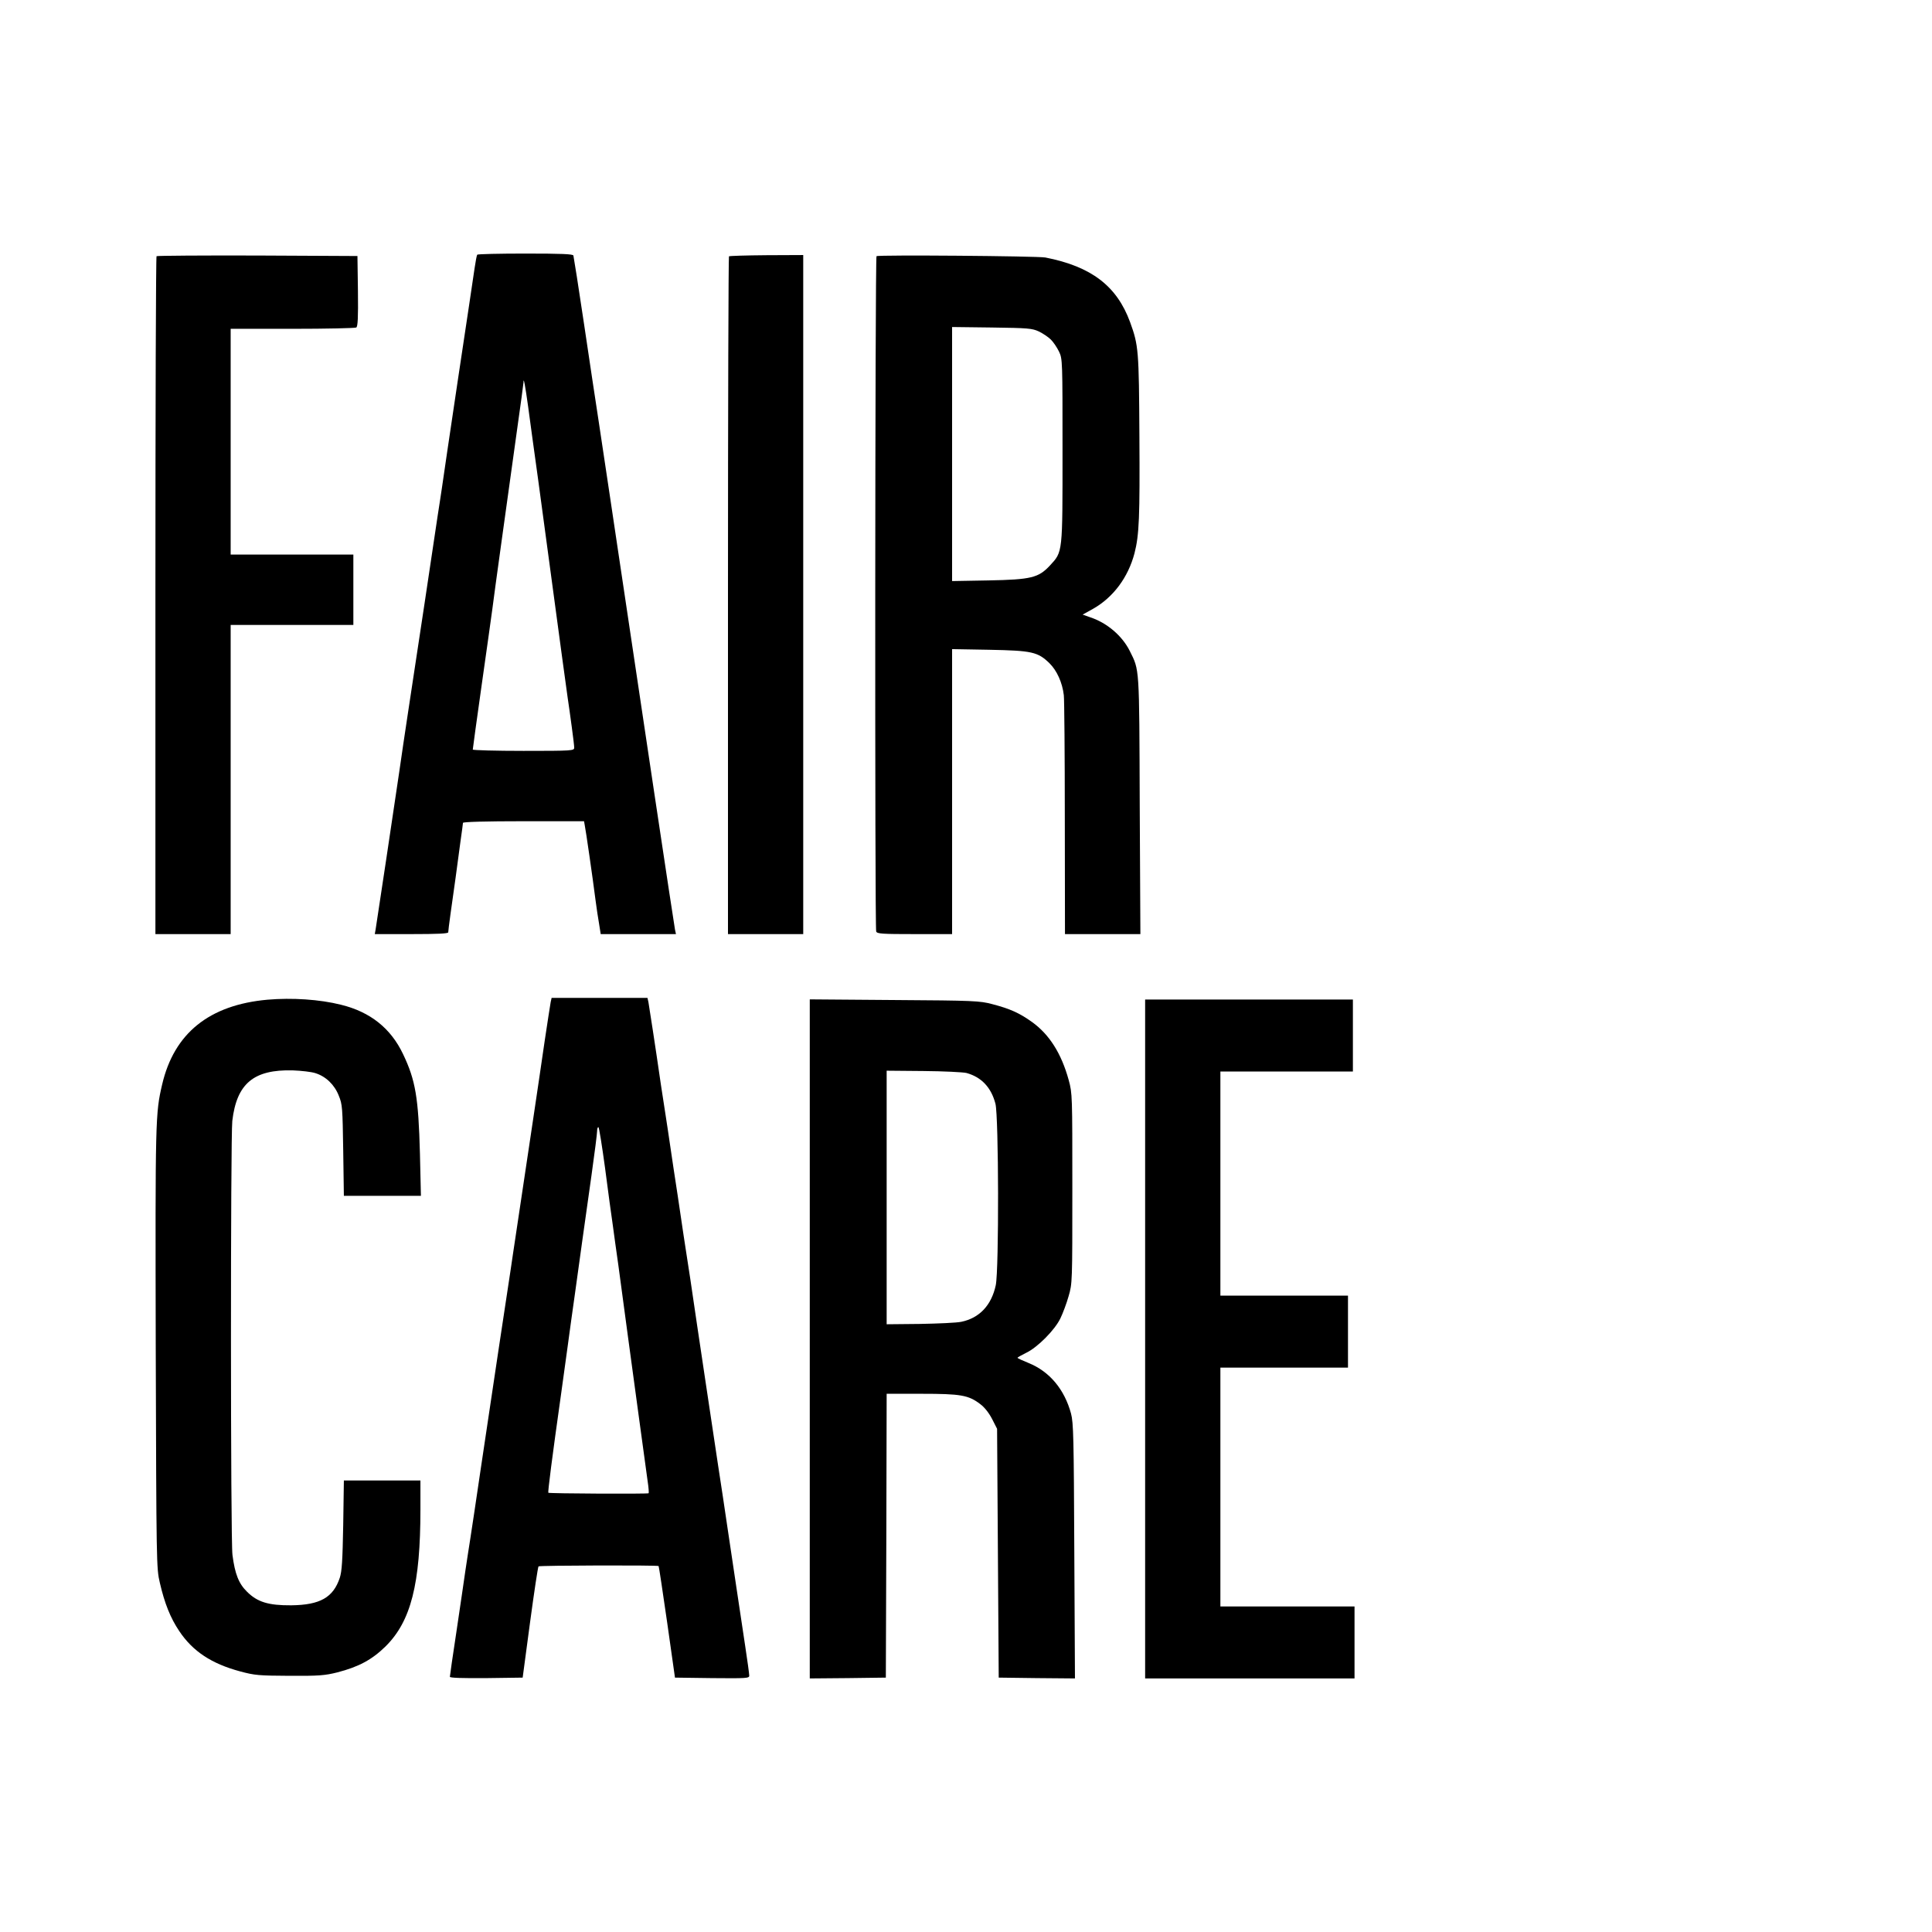
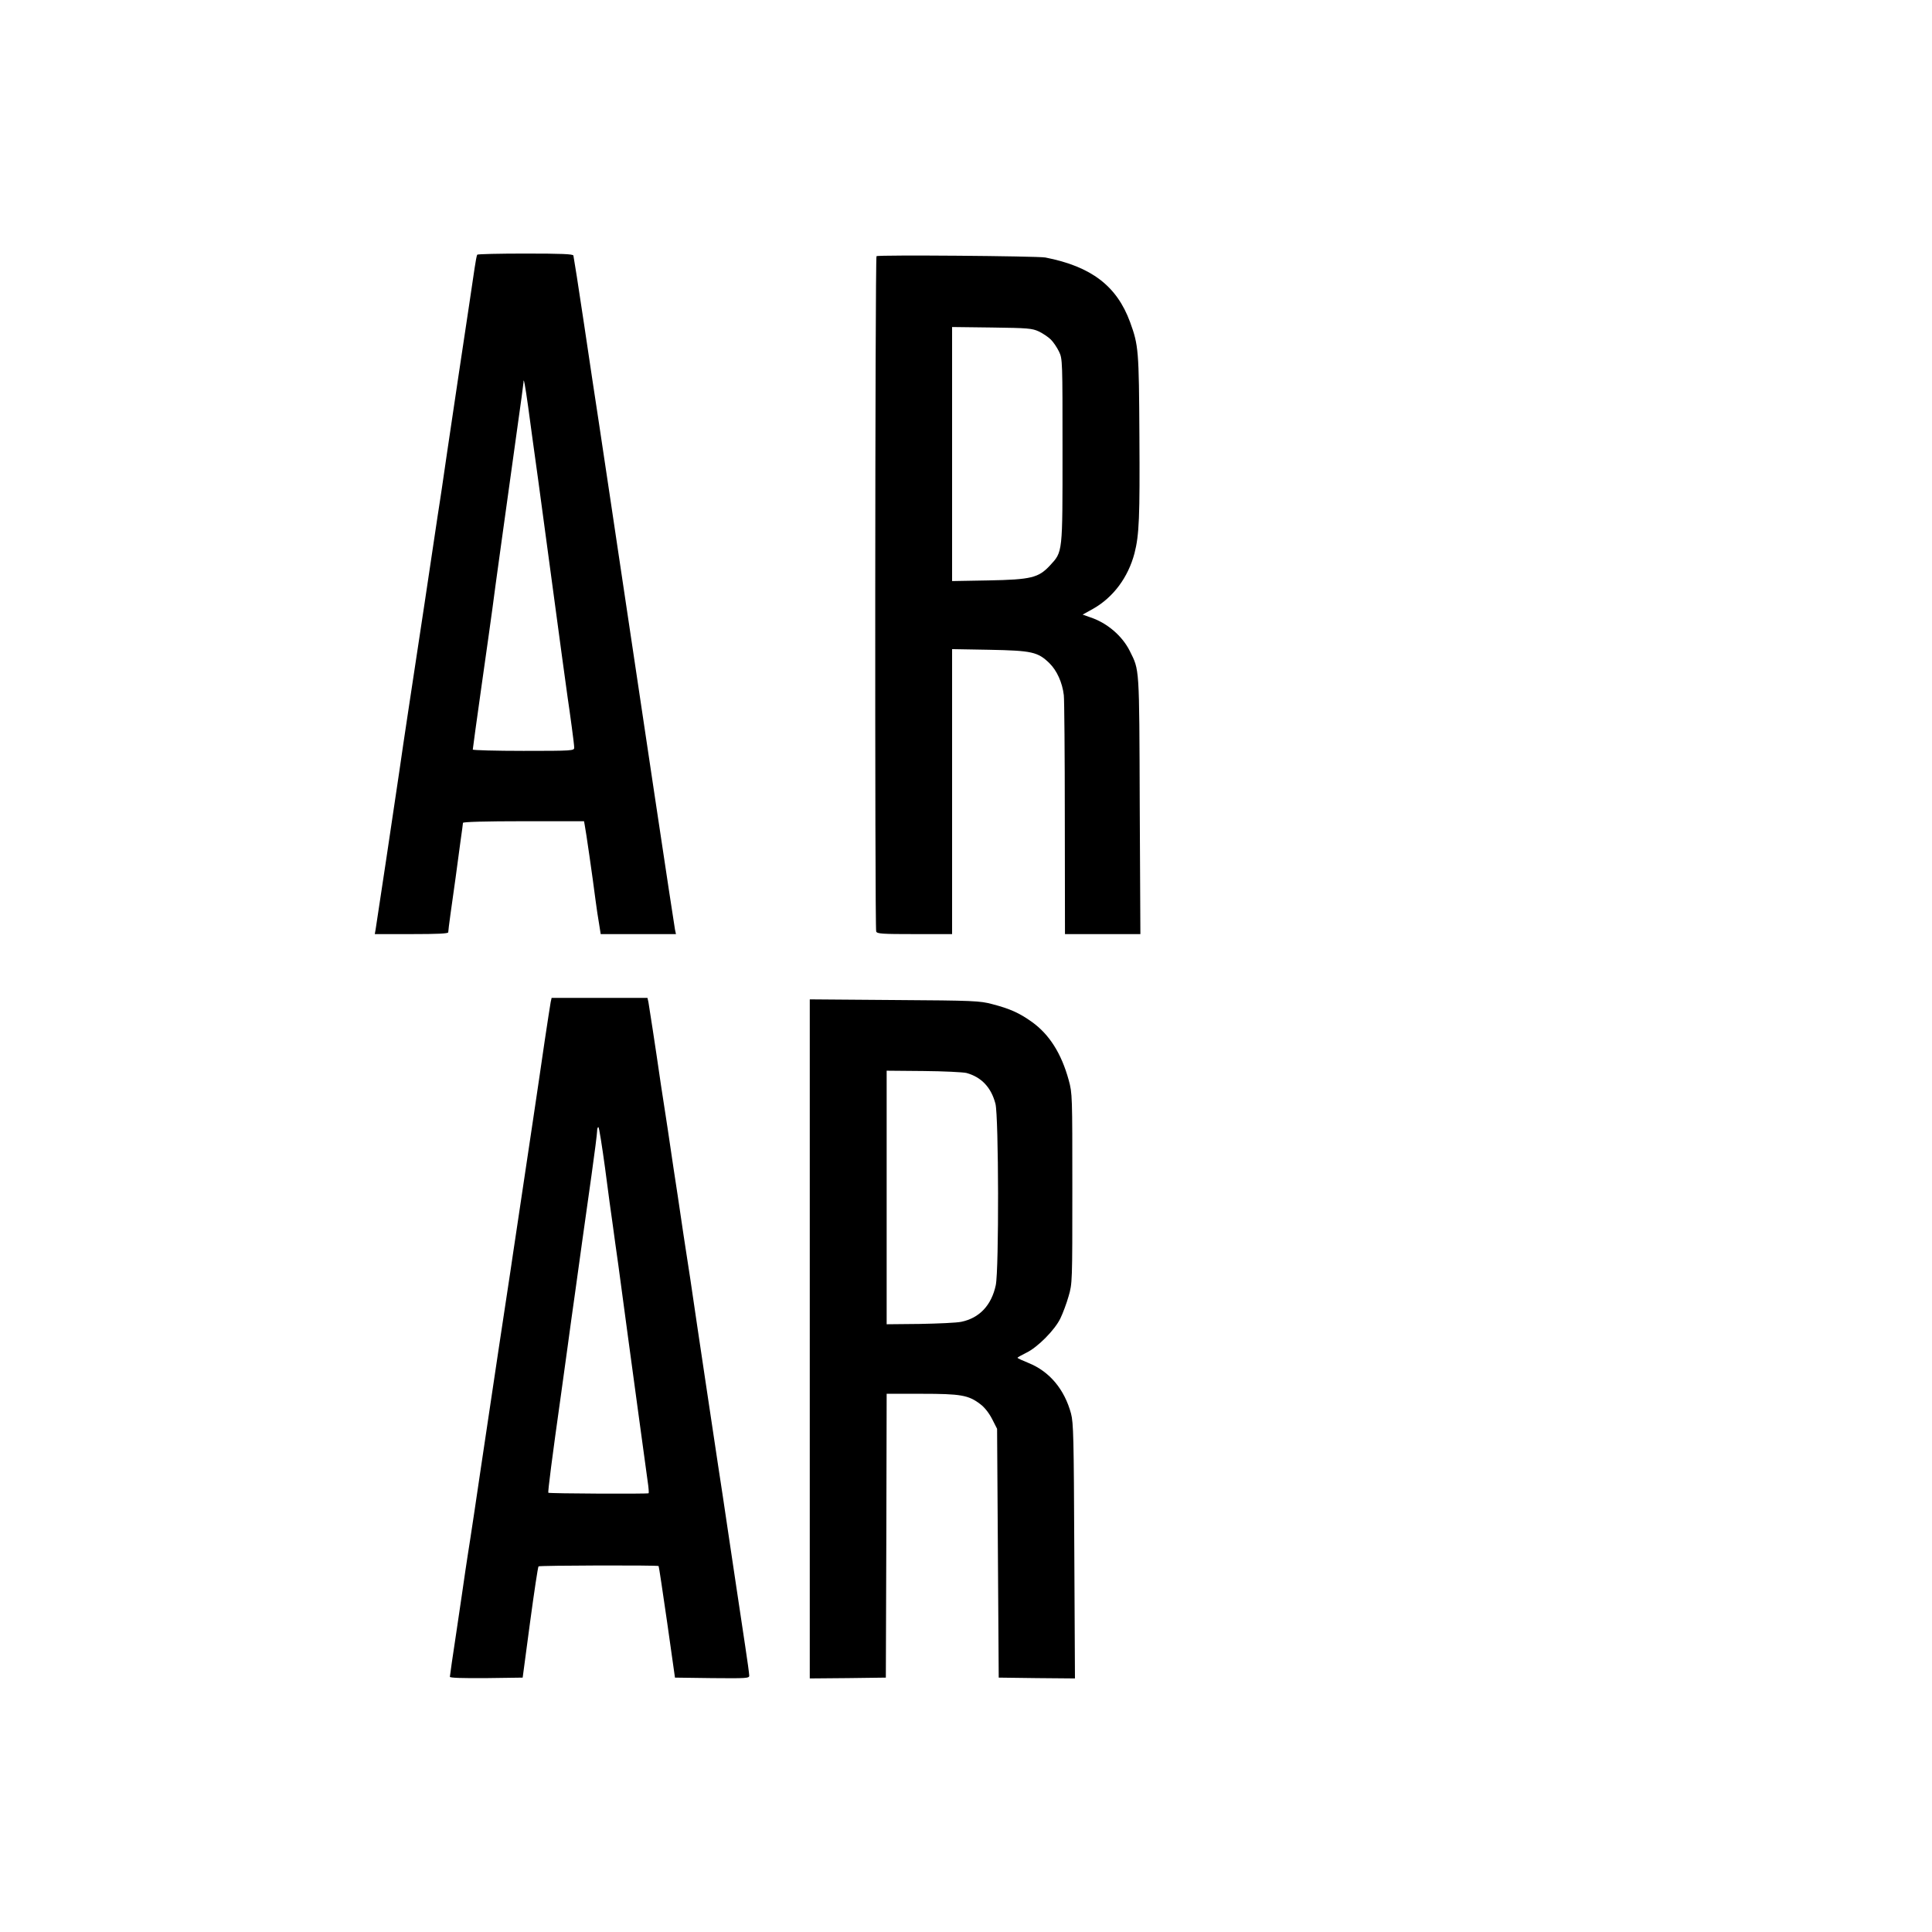
<svg xmlns="http://www.w3.org/2000/svg" version="1.0" width="1181pt" height="1181pt" viewBox="0 0 1181 1181" preserveAspectRatio="xMidYMid meet">
  <g transform="translate(0,1181) scale(0.1,-0.1)" fill="#000000" stroke="none">
    <path d="M2917 10253 c-3 -5 -10 -42 -16 -83 -6 -41 -51 -345 -101 -675 -49 -330 -94 -631 -99 -670 -6 -38 -17 -115 -26 -170 -8 -55 -44 -296 -80 -535 -36 -239 -81 -536 -100 -660 -19 -124 -43 -288 -54 -365 -27 -185 -139 -932 -145 -967 l-5 -28 224 0 c160 0 225 3 225 11 0 6 6 57 14 113 8 55 22 155 31 221 9 66 22 166 30 223 8 56 15 107 15 112 0 6 138 10 370 10 l370 0 4 -22 c6 -26 50 -331 66 -458 6 -47 16 -113 22 -147 l10 -63 230 0 230 0 -6 28 c-5 22 -209 1382 -346 2302 -29 197 -55 367 -119 795 -17 110 -58 382 -91 605 -33 223 -63 411 -65 418 -3 9 -71 12 -294 12 -159 0 -292 -3 -294 -7z m312 -933 c11 -85 39 -285 61 -445 35 -262 72 -531 145 -1075 14 -102 30 -216 35 -255 6 -38 17 -119 25 -178 8 -59 15 -116 15 -127 0 -19 -8 -20 -310 -20 -170 0 -310 4 -310 8 0 4 24 181 54 392 30 212 60 423 66 470 11 90 84 613 150 1088 22 155 40 288 40 294 0 38 10 -16 29 -152z" />
-     <path d="M957 10244 c-4 -4 -7 -938 -7 -2076 l0 -2068 230 0 230 0 0 945 0 945 375 0 375 0 0 215 0 215 -375 0 -375 0 0 690 0 690 378 0 c207 0 383 4 390 8 9 7 12 58 10 223 l-3 214 -611 3 c-335 1 -613 -1 -617 -4z" />
-     <path d="M4456 10243 c-3 -4 -6 -937 -6 -2075 l0 -2068 230 0 230 0 0 2075 0 2076 -224 -1 c-123 -1 -227 -4 -230 -7z" />
    <path d="M5358 10244 c-9 -9 -11 -4105 -2 -4128 5 -14 35 -16 235 -16 l229 0 0 871 0 871 228 -4 c260 -5 296 -13 367 -82 45 -44 79 -118 88 -196 3 -25 6 -363 6 -752 l1 -708 230 0 231 0 -4 788 c-3 857 -1 822 -61 943 -46 92 -138 171 -240 205 l-48 17 63 35 c124 70 215 192 254 340 29 113 33 223 30 717 -3 525 -5 553 -57 696 -81 221 -237 340 -518 395 -49 9 -1023 17 -1032 8z m992 -460 c25 -12 58 -34 74 -50 16 -16 38 -49 50 -74 21 -44 21 -57 21 -605 0 -632 2 -616 -77 -702 -70 -75 -115 -86 -375 -91 l-223 -4 0 777 0 776 243 -3 c221 -3 246 -5 287 -24z" />
-     <path d="M1635 5699 c-356 -32 -571 -205 -644 -519 -41 -176 -42 -205 -39 -1605 4 -1329 4 -1351 25 -1440 29 -126 65 -216 119 -296 82 -123 197 -199 372 -246 89 -24 114 -26 302 -27 179 -1 216 2 292 21 131 34 211 77 294 158 156 154 214 381 214 840 l0 175 -234 0 -234 0 -4 -272 c-4 -218 -8 -283 -21 -323 -40 -120 -120 -166 -297 -168 -139 -1 -207 20 -270 83 -51 50 -74 109 -89 225 -12 89 -12 2555 -1 2653 27 229 131 315 369 309 53 -2 115 -9 139 -17 64 -20 117 -71 143 -138 22 -53 23 -74 27 -334 l4 -278 235 0 236 0 -6 258 c-9 342 -27 449 -103 608 -75 158 -200 258 -379 302 -131 33 -300 44 -450 31z" />
    <path d="M3366 5683 c-3 -16 -19 -120 -36 -233 -16 -113 -48 -326 -70 -475 -38 -253 -88 -587 -110 -735 -5 -36 -19 -123 -29 -195 -68 -447 -85 -563 -116 -770 -19 -126 -48 -322 -65 -435 -17 -113 -35 -234 -40 -270 -5 -36 -17 -110 -25 -165 -9 -55 -22 -143 -30 -195 -7 -52 -32 -218 -54 -368 -23 -150 -41 -277 -41 -282 0 -7 80 -9 223 -8 l222 3 45 337 c25 185 48 339 52 343 6 6 728 8 734 2 2 -2 25 -156 52 -343 l48 -339 227 -3 c211 -2 227 -1 227 15 0 10 -11 92 -25 183 -29 190 -73 489 -110 735 -14 94 -38 258 -55 365 -27 181 -125 830 -170 1140 -11 74 -25 162 -30 195 -5 33 -19 123 -30 200 -11 77 -25 167 -30 200 -5 33 -19 123 -30 200 -11 77 -25 167 -30 200 -5 33 -19 121 -30 195 -34 236 -71 474 -76 503 l-6 27 -293 0 -293 0 -6 -27z m333 -1016 c18 -138 39 -295 47 -347 7 -52 22 -162 34 -245 38 -285 81 -601 125 -925 24 -179 49 -356 54 -395 6 -38 8 -71 6 -73 -5 -5 -608 -2 -613 3 -4 4 22 208 78 605 10 74 28 205 40 290 11 85 32 232 45 325 13 94 33 240 45 325 12 85 37 264 56 398 19 134 34 254 34 268 0 13 3 24 8 24 4 0 22 -114 41 -253z" />
    <path d="M4950 3626 l0 -2076 233 2 232 3 3 868 2 867 213 0 c240 0 287 -8 359 -63 27 -20 54 -55 73 -92 l30 -59 5 -760 5 -761 233 -3 233 -2 -4 777 c-3 695 -5 785 -20 842 -40 148 -131 257 -259 309 -37 15 -68 29 -68 32 0 3 24 16 52 30 70 33 176 140 210 211 15 31 38 92 50 135 23 78 23 85 23 659 0 570 0 581 -22 662 -45 164 -119 280 -225 356 -77 55 -135 81 -243 109 -75 20 -112 22 -597 25 l-518 4 0 -2075z m958 1625 c91 -25 151 -88 177 -188 20 -77 22 -1014 2 -1109 -26 -122 -99 -201 -211 -224 -28 -6 -142 -11 -254 -13 l-202 -2 0 775 0 775 225 -2 c124 -1 242 -7 263 -12z" />
-     <path d="M7000 3625 l0 -2075 640 0 640 0 0 220 0 220 -410 0 -410 0 0 730 0 730 390 0 390 0 0 220 0 220 -390 0 -390 0 0 685 0 685 405 0 405 0 0 220 0 220 -635 0 -635 0 0 -2075z" />
  </g>
</svg>